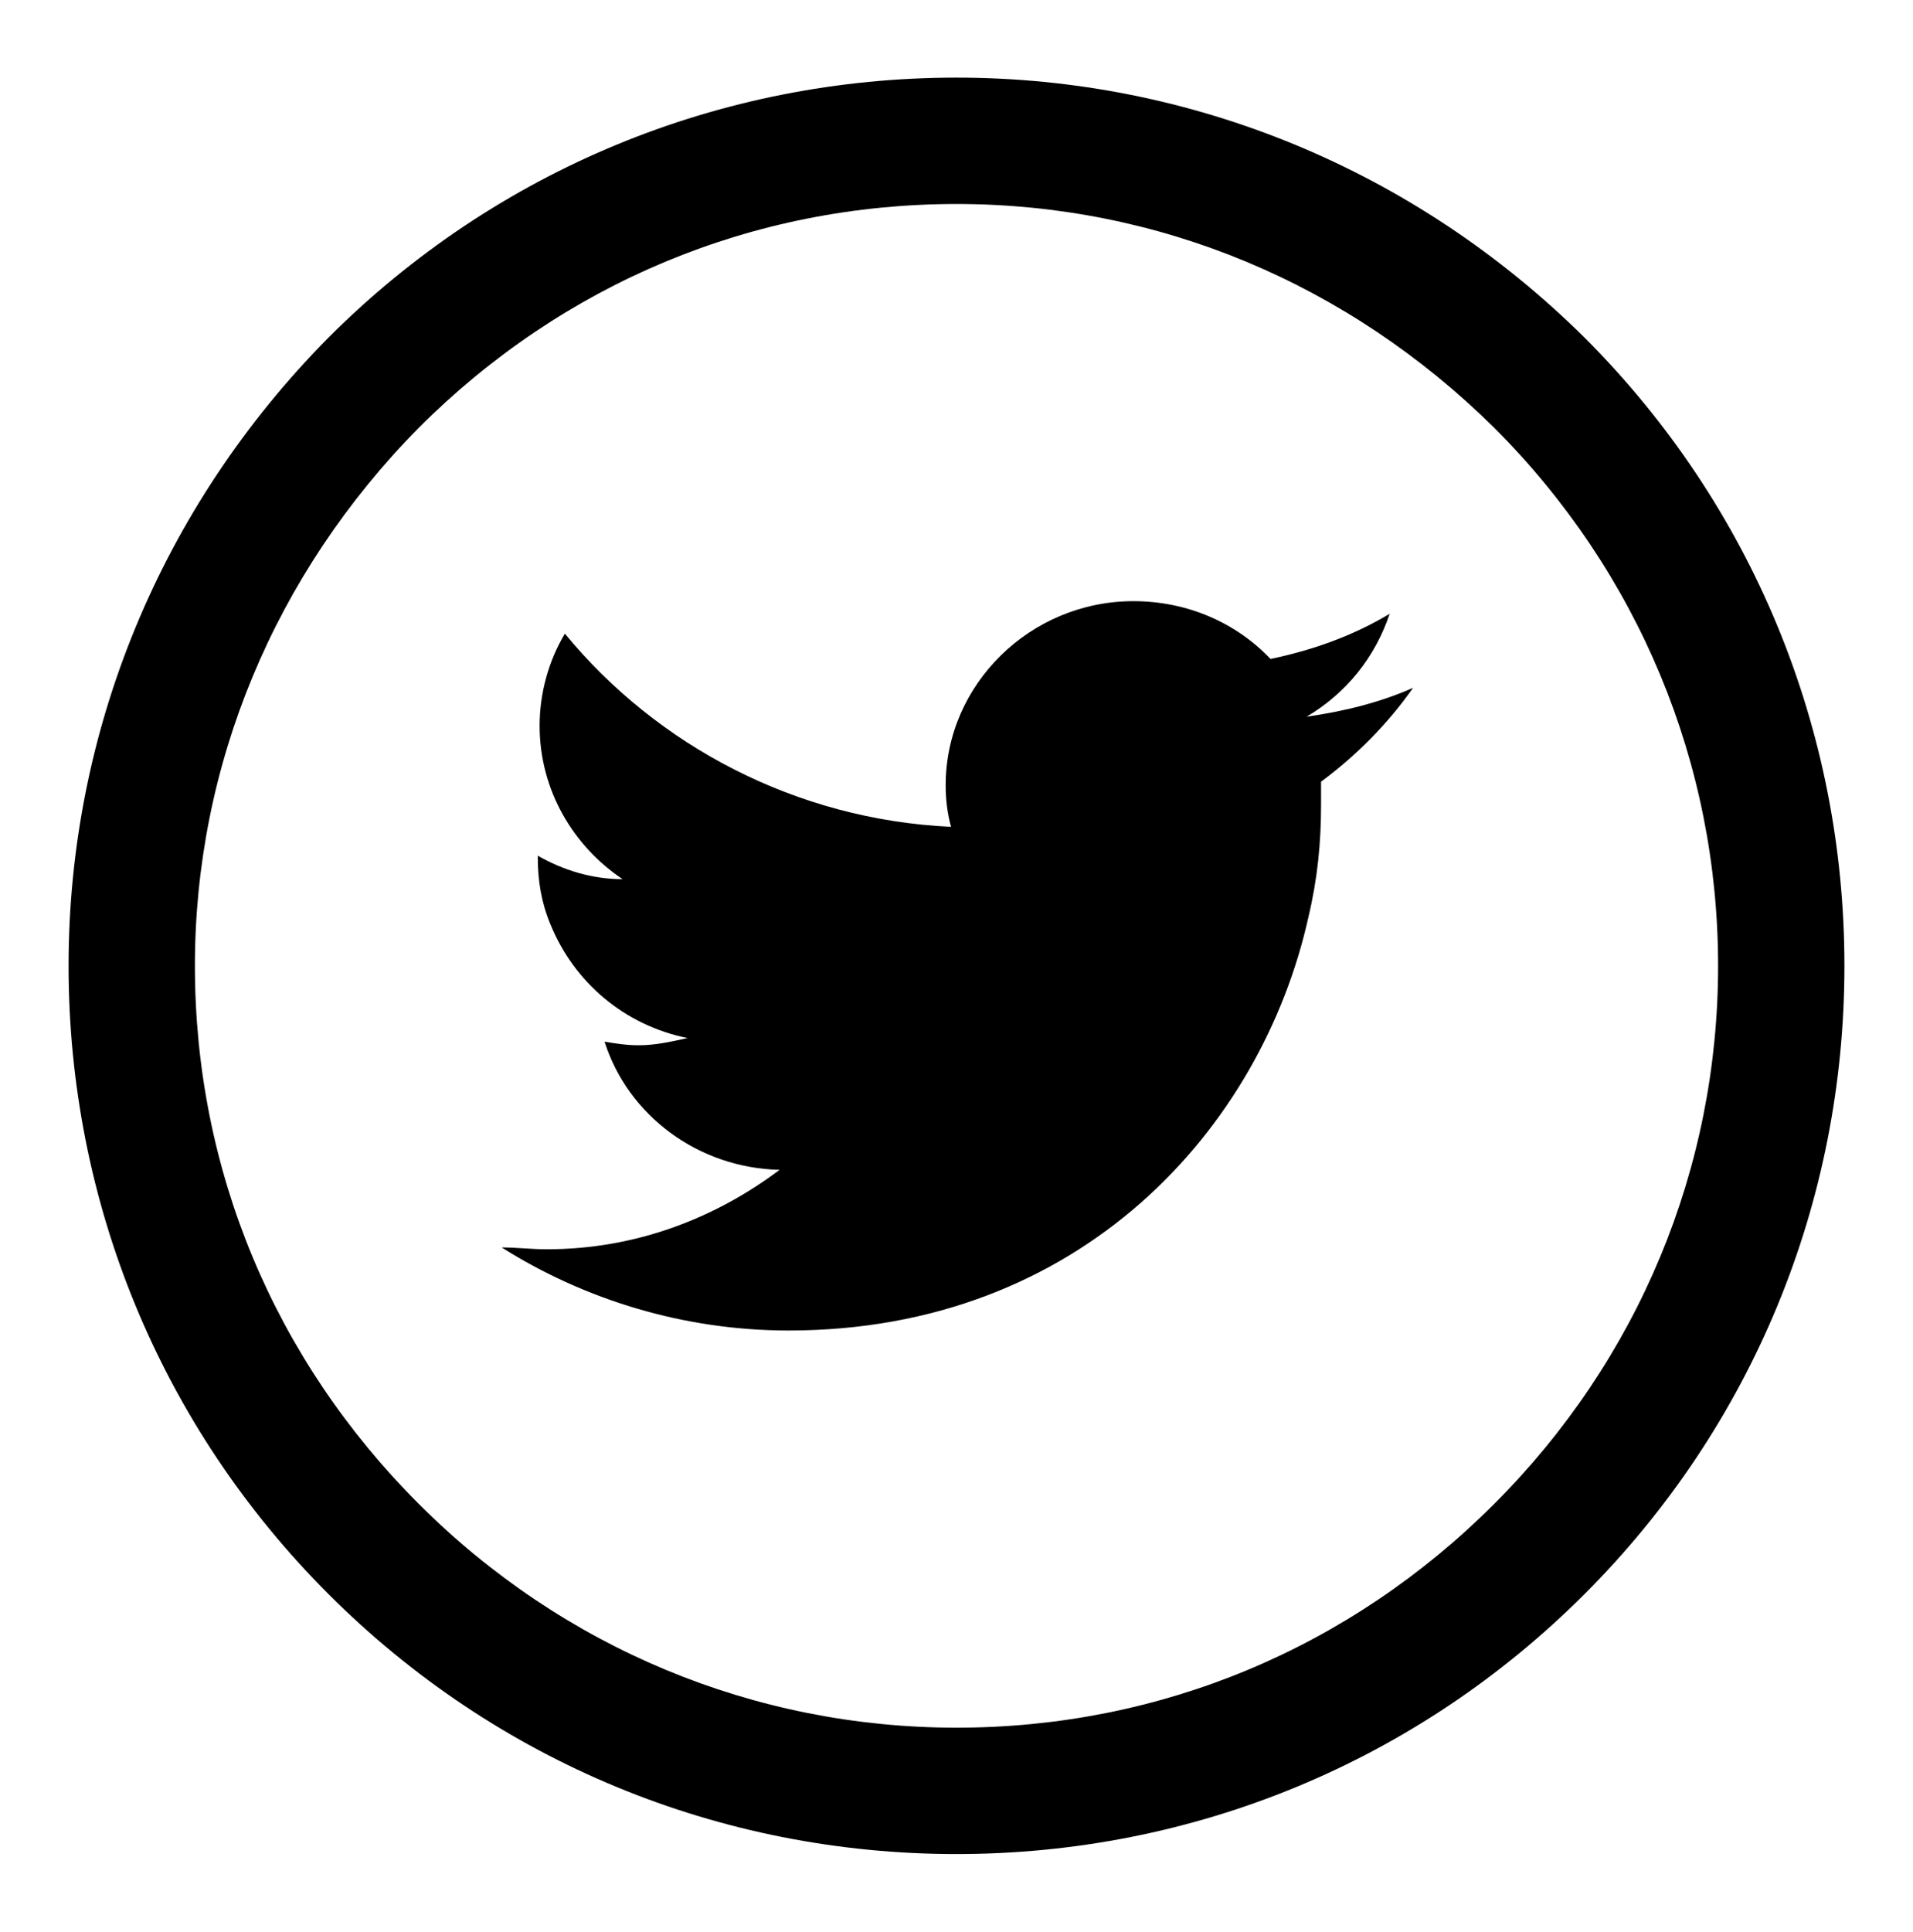
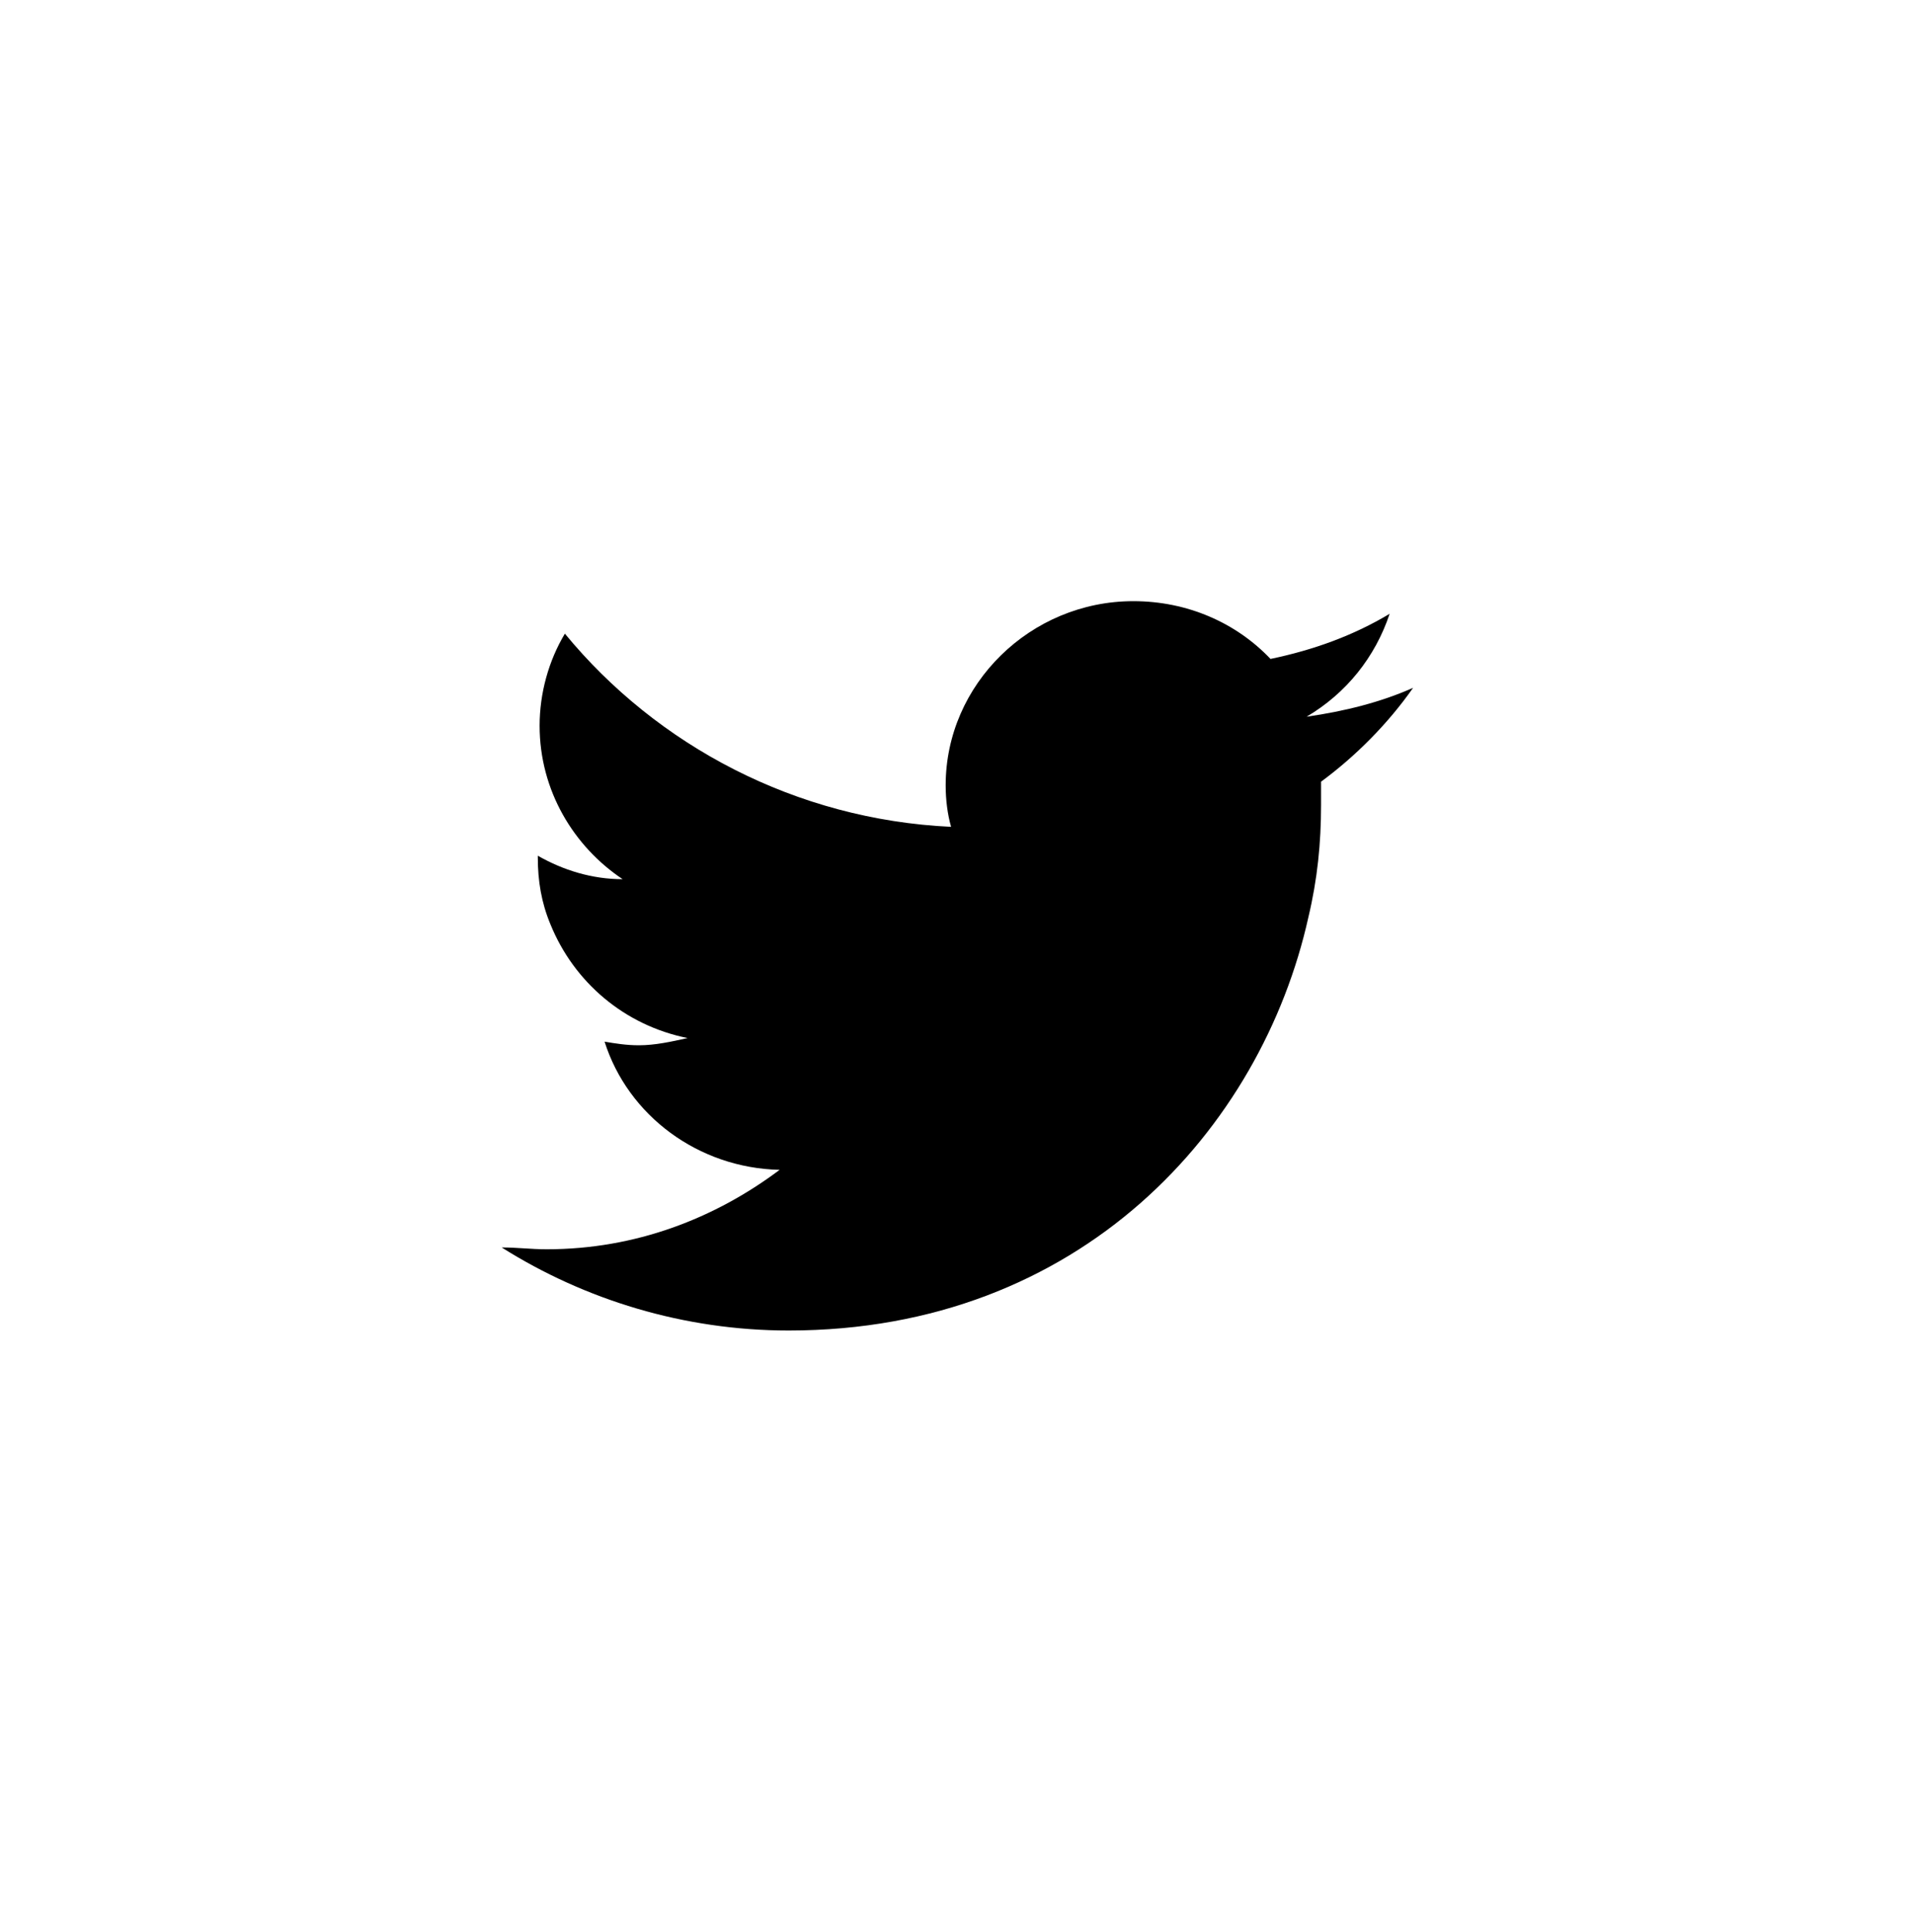
<svg xmlns="http://www.w3.org/2000/svg" id="Calque_1" x="0px" y="0px" viewBox="0 0 106 107" style="enable-background:new 0 0 106 107;" xml:space="preserve">
-   <path d="M53,102.7c-13.1,0-25.5-5.1-34.8-14.4S3.8,66.6,3.8,53.5c0-13,5.1-25.4,14.4-34.8C27.5,9.4,39.9,4.3,53,4.3  c13,0,25.4,5.1,34.8,14.4l0,0c9.3,9.3,14.4,21.7,14.4,34.8S97.1,79,87.8,88.3S66.1,102.7,53,102.7z M53,11.3  c-11.3,0-21.8,4.4-29.8,12.4c-8,8.1-12.4,18.7-12.4,29.8c0,11.3,4.4,21.8,12.4,29.8S41.8,95.7,53,95.7c11.3,0,21.8-4.4,29.8-12.4  s12.4-18.6,12.4-29.8s-4.4-21.8-12.4-29.8C74.7,15.7,64.2,11.3,53,11.3z" />
  <path d="M78.3,38.1c-1.8,0.8-3.8,1.3-5.9,1.6c2.2-1.3,3.8-3.3,4.6-5.7c-2,1.2-4.2,2-6.6,2.5c-1.9-2-4.6-3.2-7.6-3.2  c-5.7,0-10.4,4.6-10.4,10.2c0,0.8,0.1,1.6,0.3,2.3c-8.6-0.4-16.3-4.5-21.4-10.7c-0.9,1.5-1.4,3.3-1.4,5.1c0,3.6,1.9,6.7,4.6,8.5  c-1.7,0-3.3-0.5-4.7-1.3c0,0.1,0,0.1,0,0.1c0,1.3,0.2,2.5,0.7,3.7c1.3,3.2,4.1,5.6,7.6,6.3c-0.9,0.2-1.8,0.4-2.7,0.4  c-0.7,0-1.3-0.1-1.9-0.2c1.3,4.1,5.2,7,9.7,7.1c-3.6,2.7-8,4.4-12.9,4.4c-0.9,0-1.6-0.1-2.5-0.1c4.6,2.9,10.1,4.6,15.9,4.6  c16.2,0,26.2-11.2,28.8-22.9c0.5-2.1,0.7-4.1,0.7-6.2c0-0.4,0-0.9,0-1.3C75.1,41.9,76.9,40.1,78.3,38.1L78.3,38.1z" />
</svg>